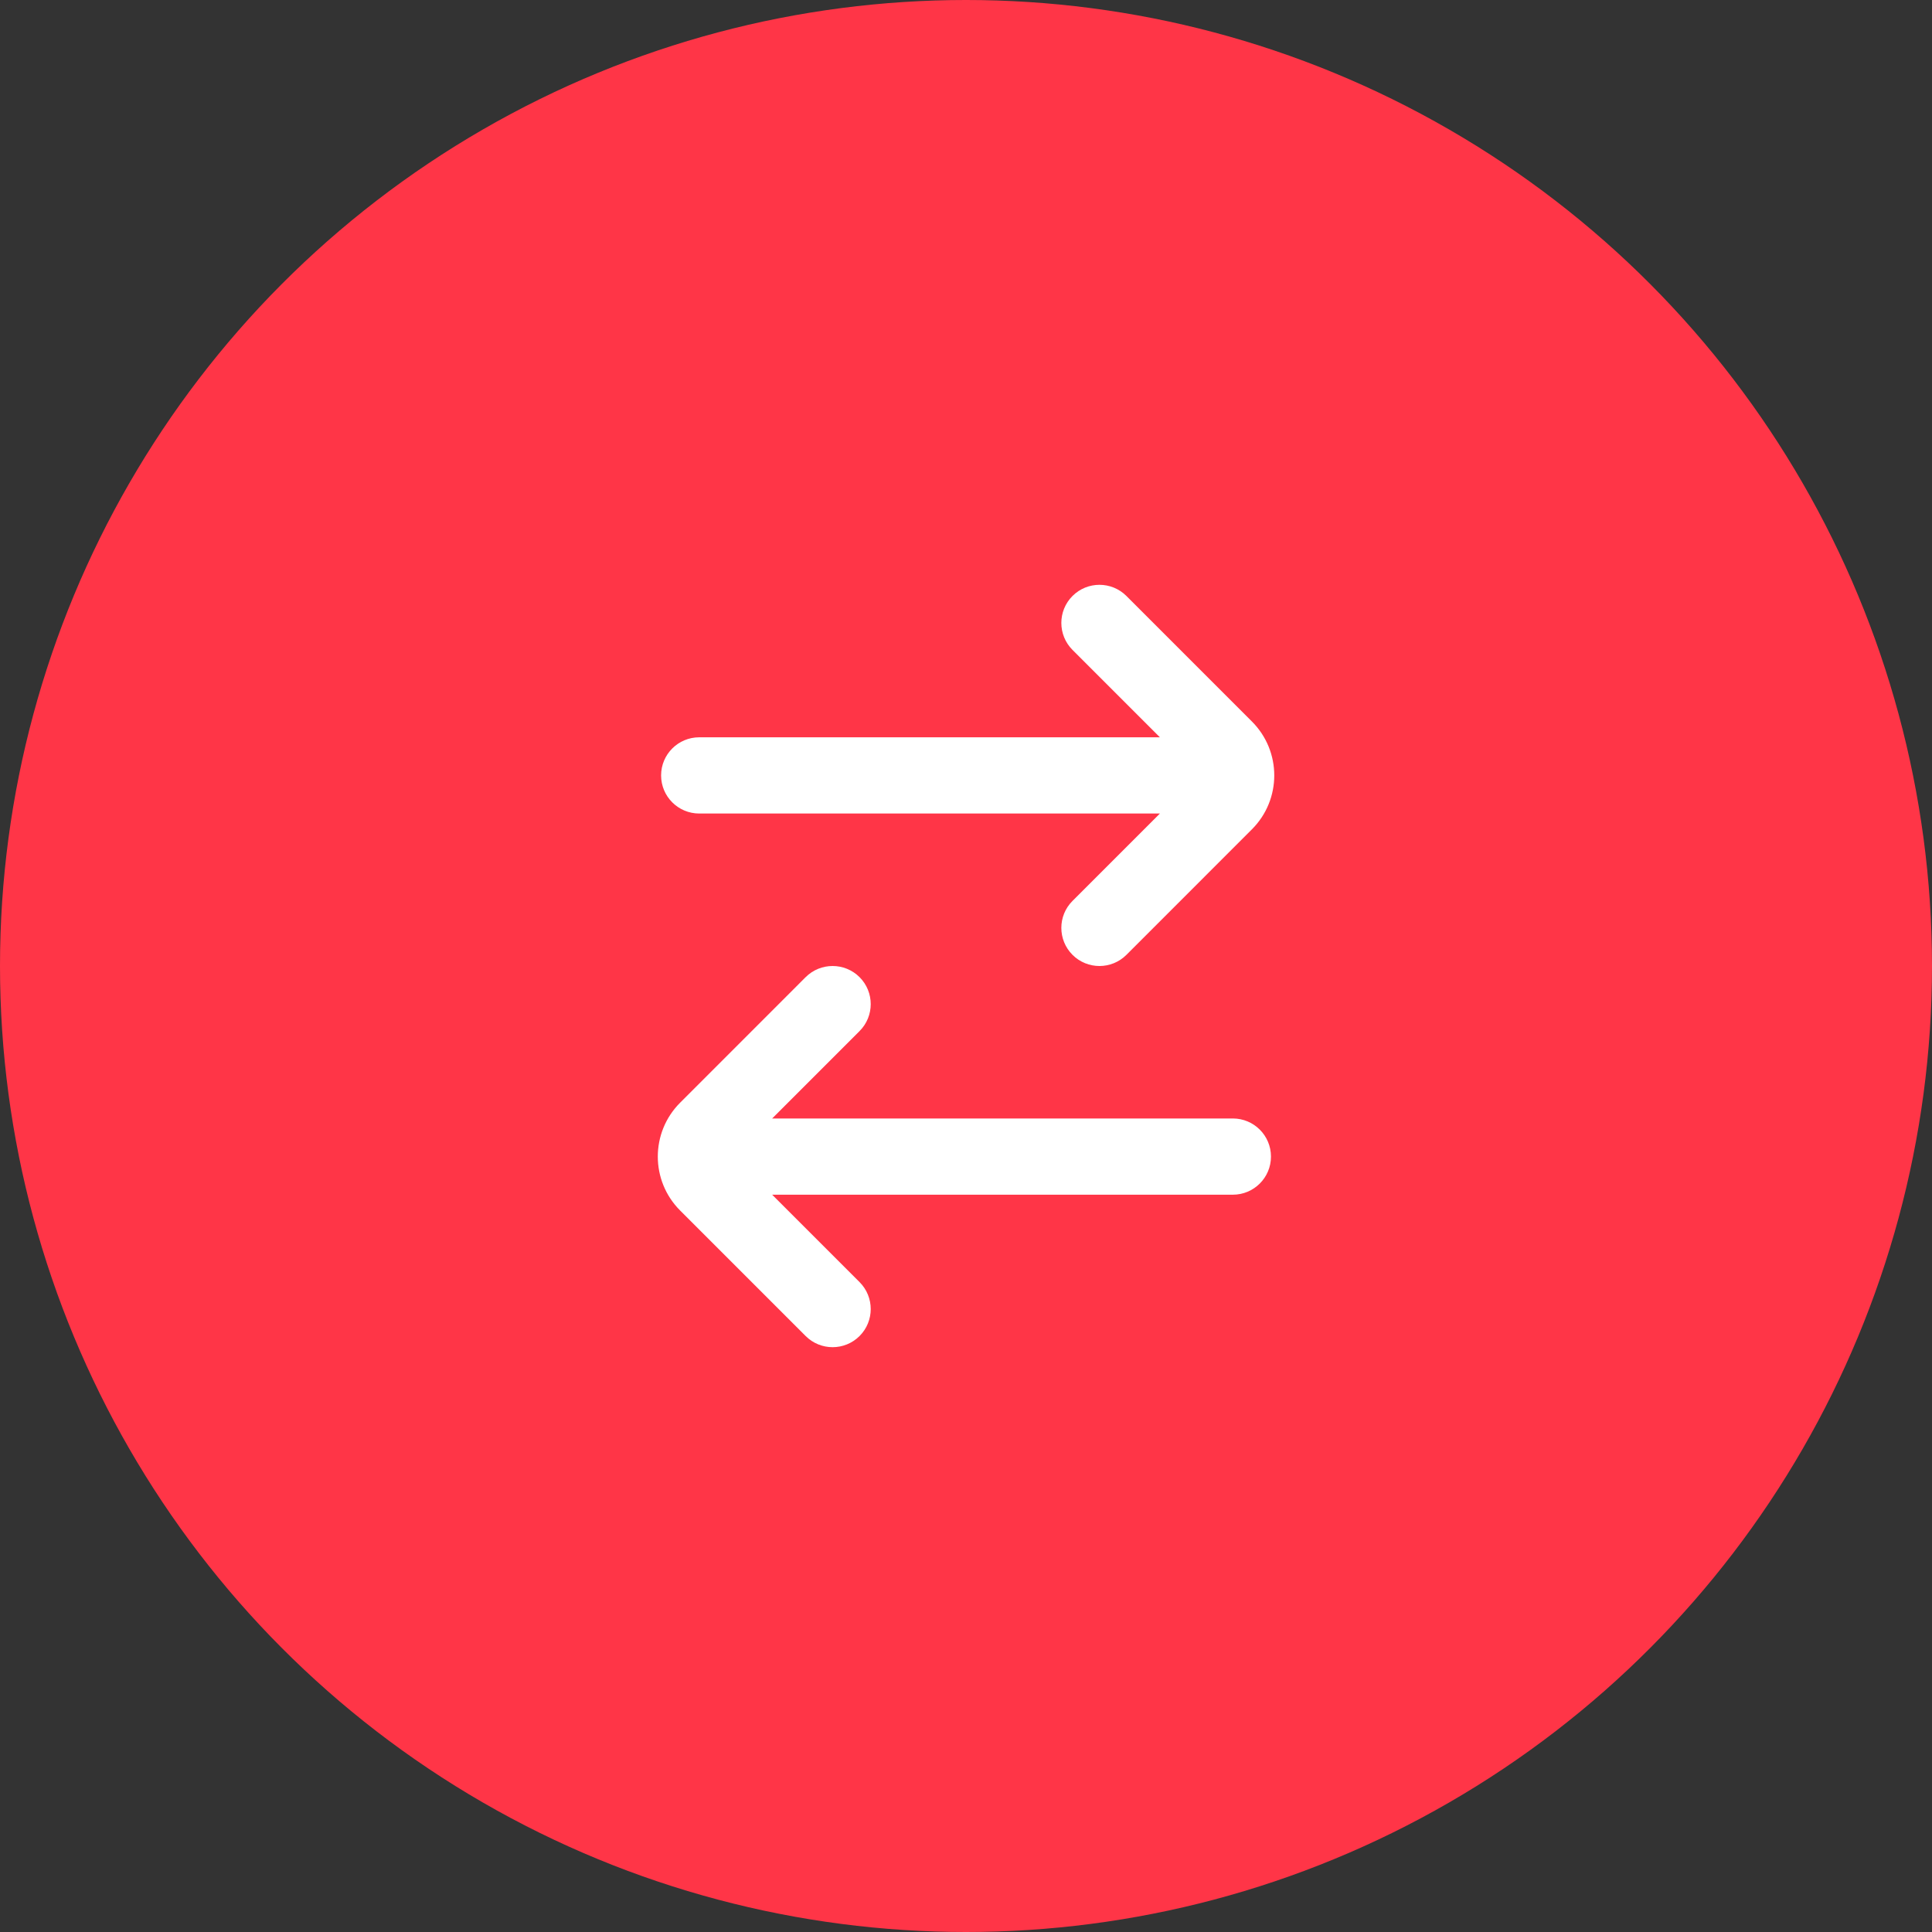
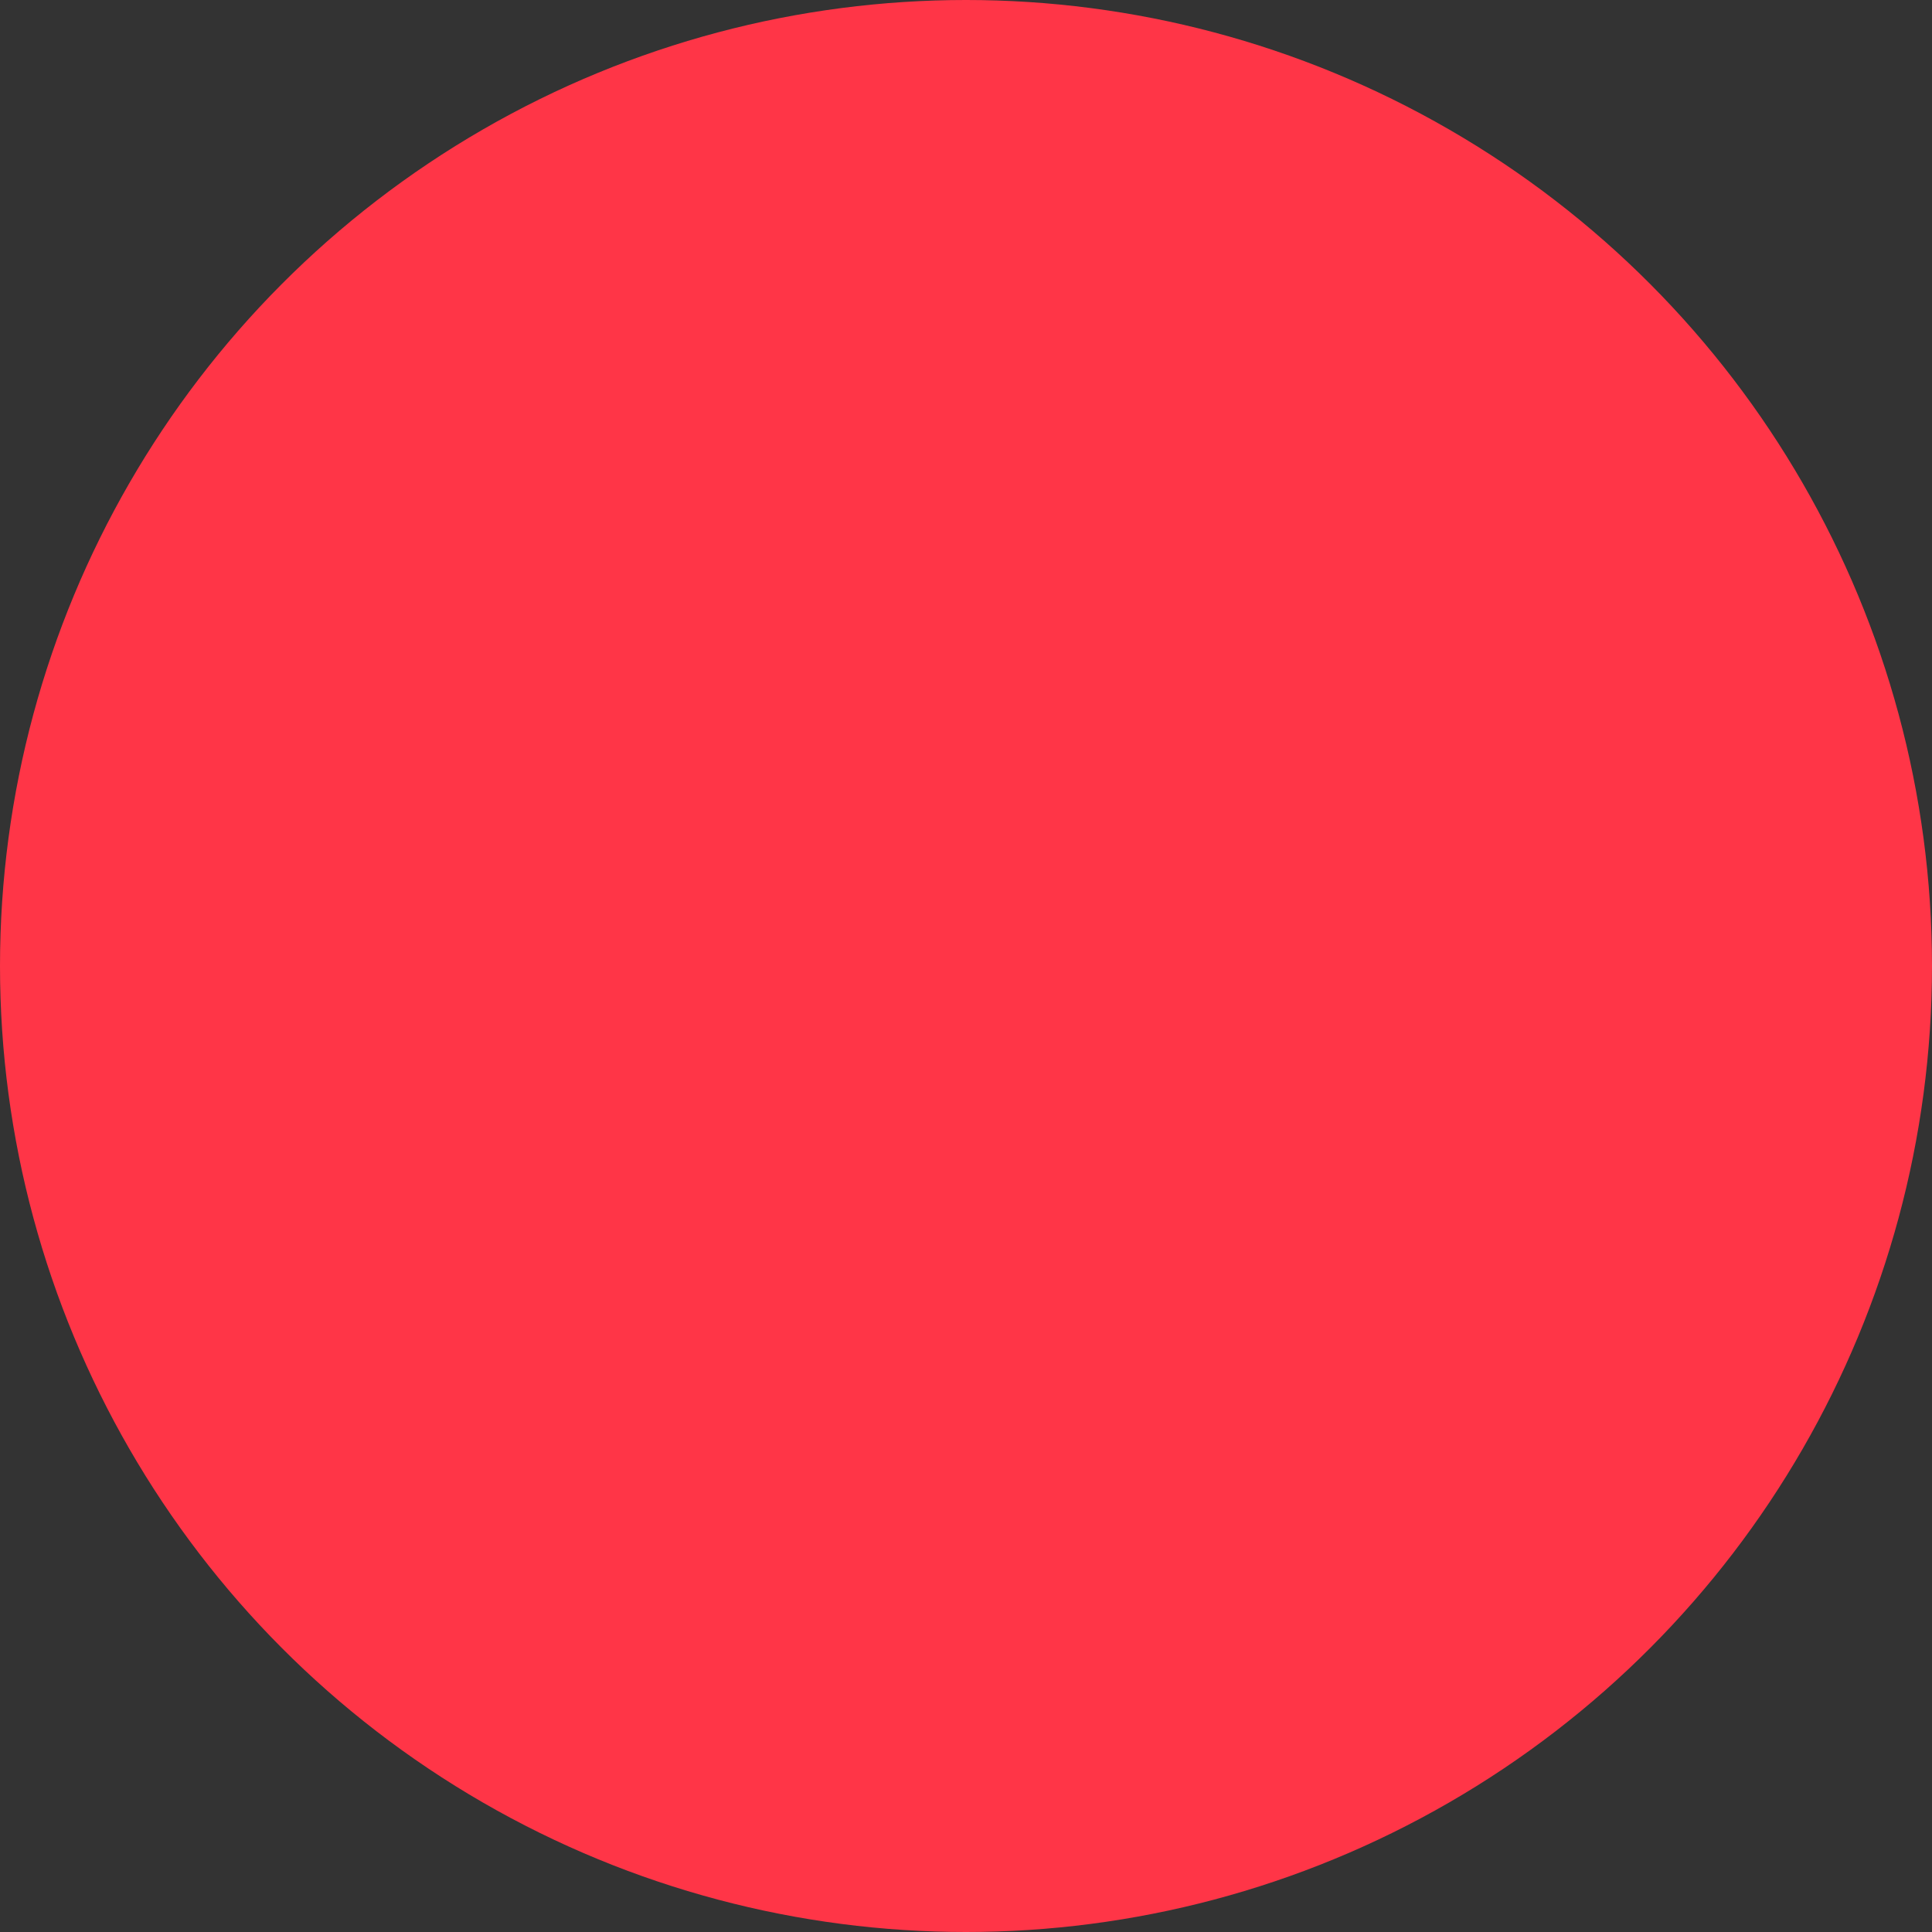
<svg xmlns="http://www.w3.org/2000/svg" width="88" height="88" viewBox="0 0 88 88" fill="none">
  <rect x="0" y="0" width="88" height="88" fill="#333333" stroke="none" />
  <circle cx="44" cy="44" r="44" fill="#ff3547" />
-   <path d="M48.851 29.602C48.173 28.924 48.173 27.824 48.851 27.146C49.529 26.468 50.629 26.468 51.307 27.146L57.024 32.864C58.38 34.22 58.38 36.418 57.024 37.774L51.307 43.492C50.629 44.17 49.529 44.17 48.851 43.492C48.173 42.813 48.173 41.714 48.851 41.036L52.832 37.055L31.849 37.055C30.89 37.055 30.112 36.278 30.112 35.319C30.112 34.36 30.89 33.583 31.849 33.583L52.832 33.583L48.851 29.602Z" fill="white" />
-   <path d="M56.154 54.417C57.113 54.417 57.891 53.64 57.891 52.681C57.891 51.722 57.113 50.945 56.154 50.945L35.171 50.945L39.152 46.964C39.83 46.286 39.83 45.187 39.152 44.508C38.474 43.831 37.374 43.831 36.696 44.508L30.979 50.226C29.623 51.582 29.623 53.781 30.979 55.137L36.696 60.854C37.374 61.532 38.474 61.532 39.152 60.854C39.83 60.176 39.83 59.077 39.152 58.398L35.171 54.417L56.154 54.417Z" fill="white" />
</svg>